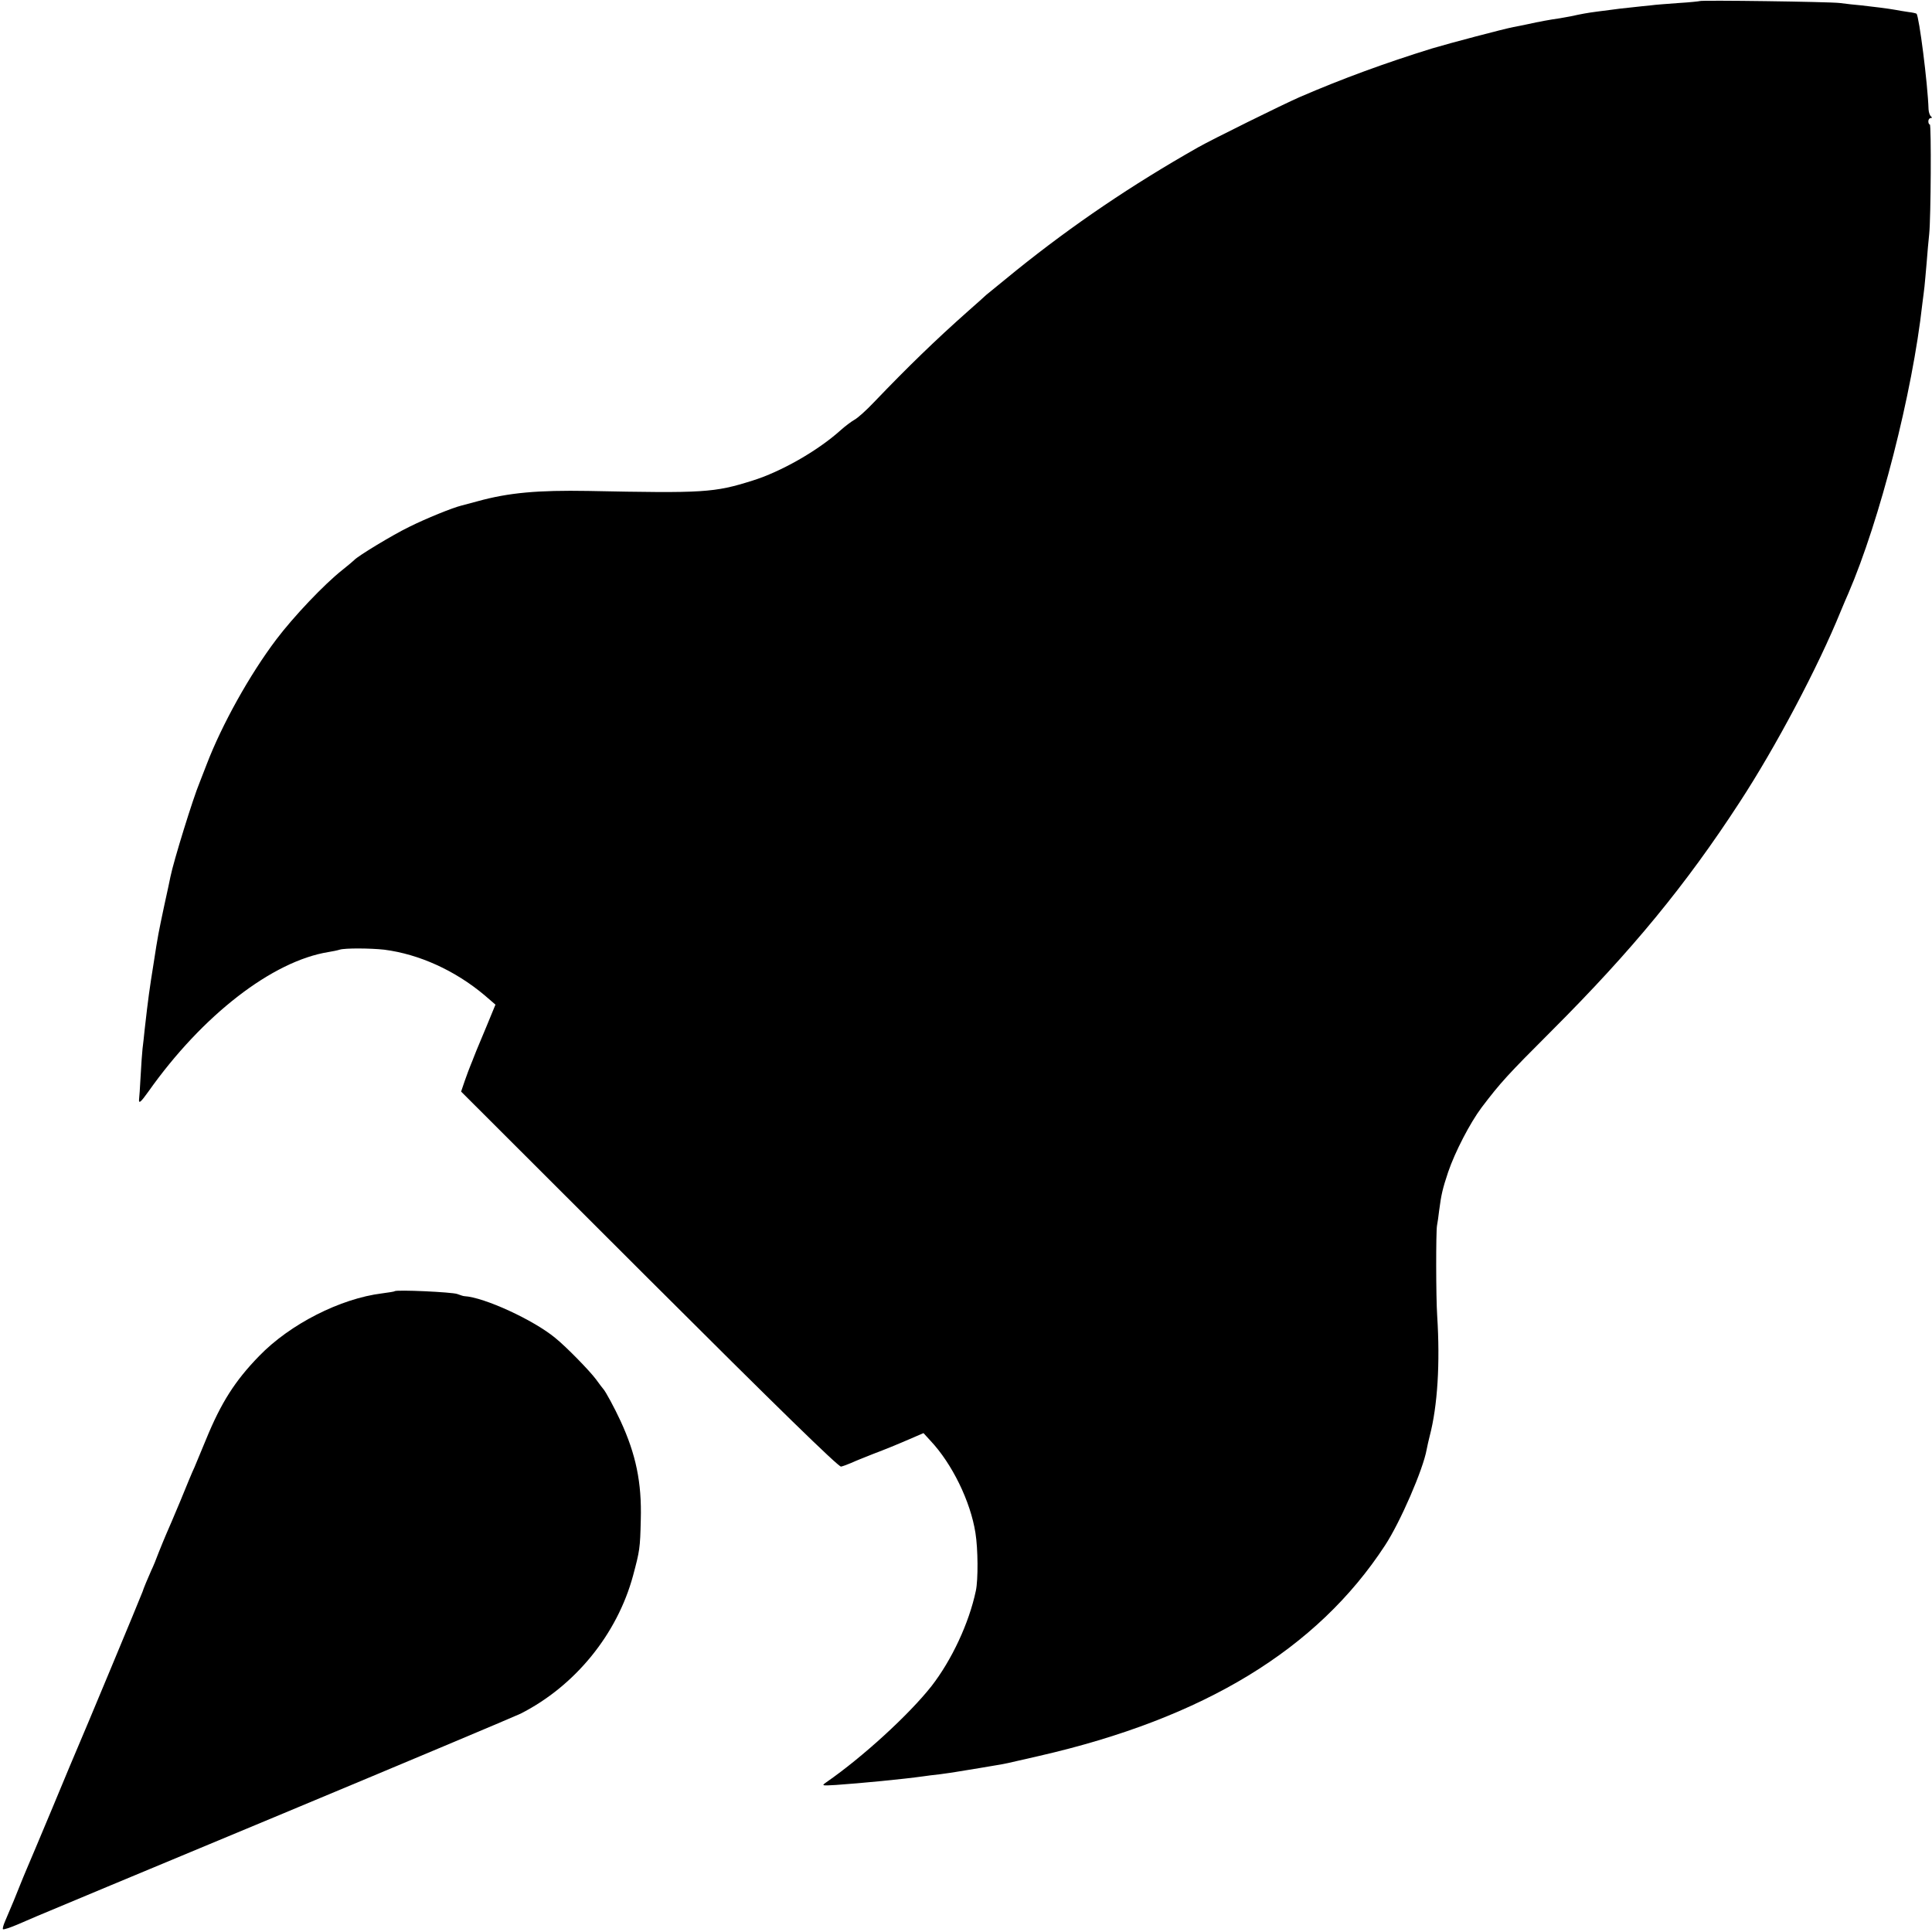
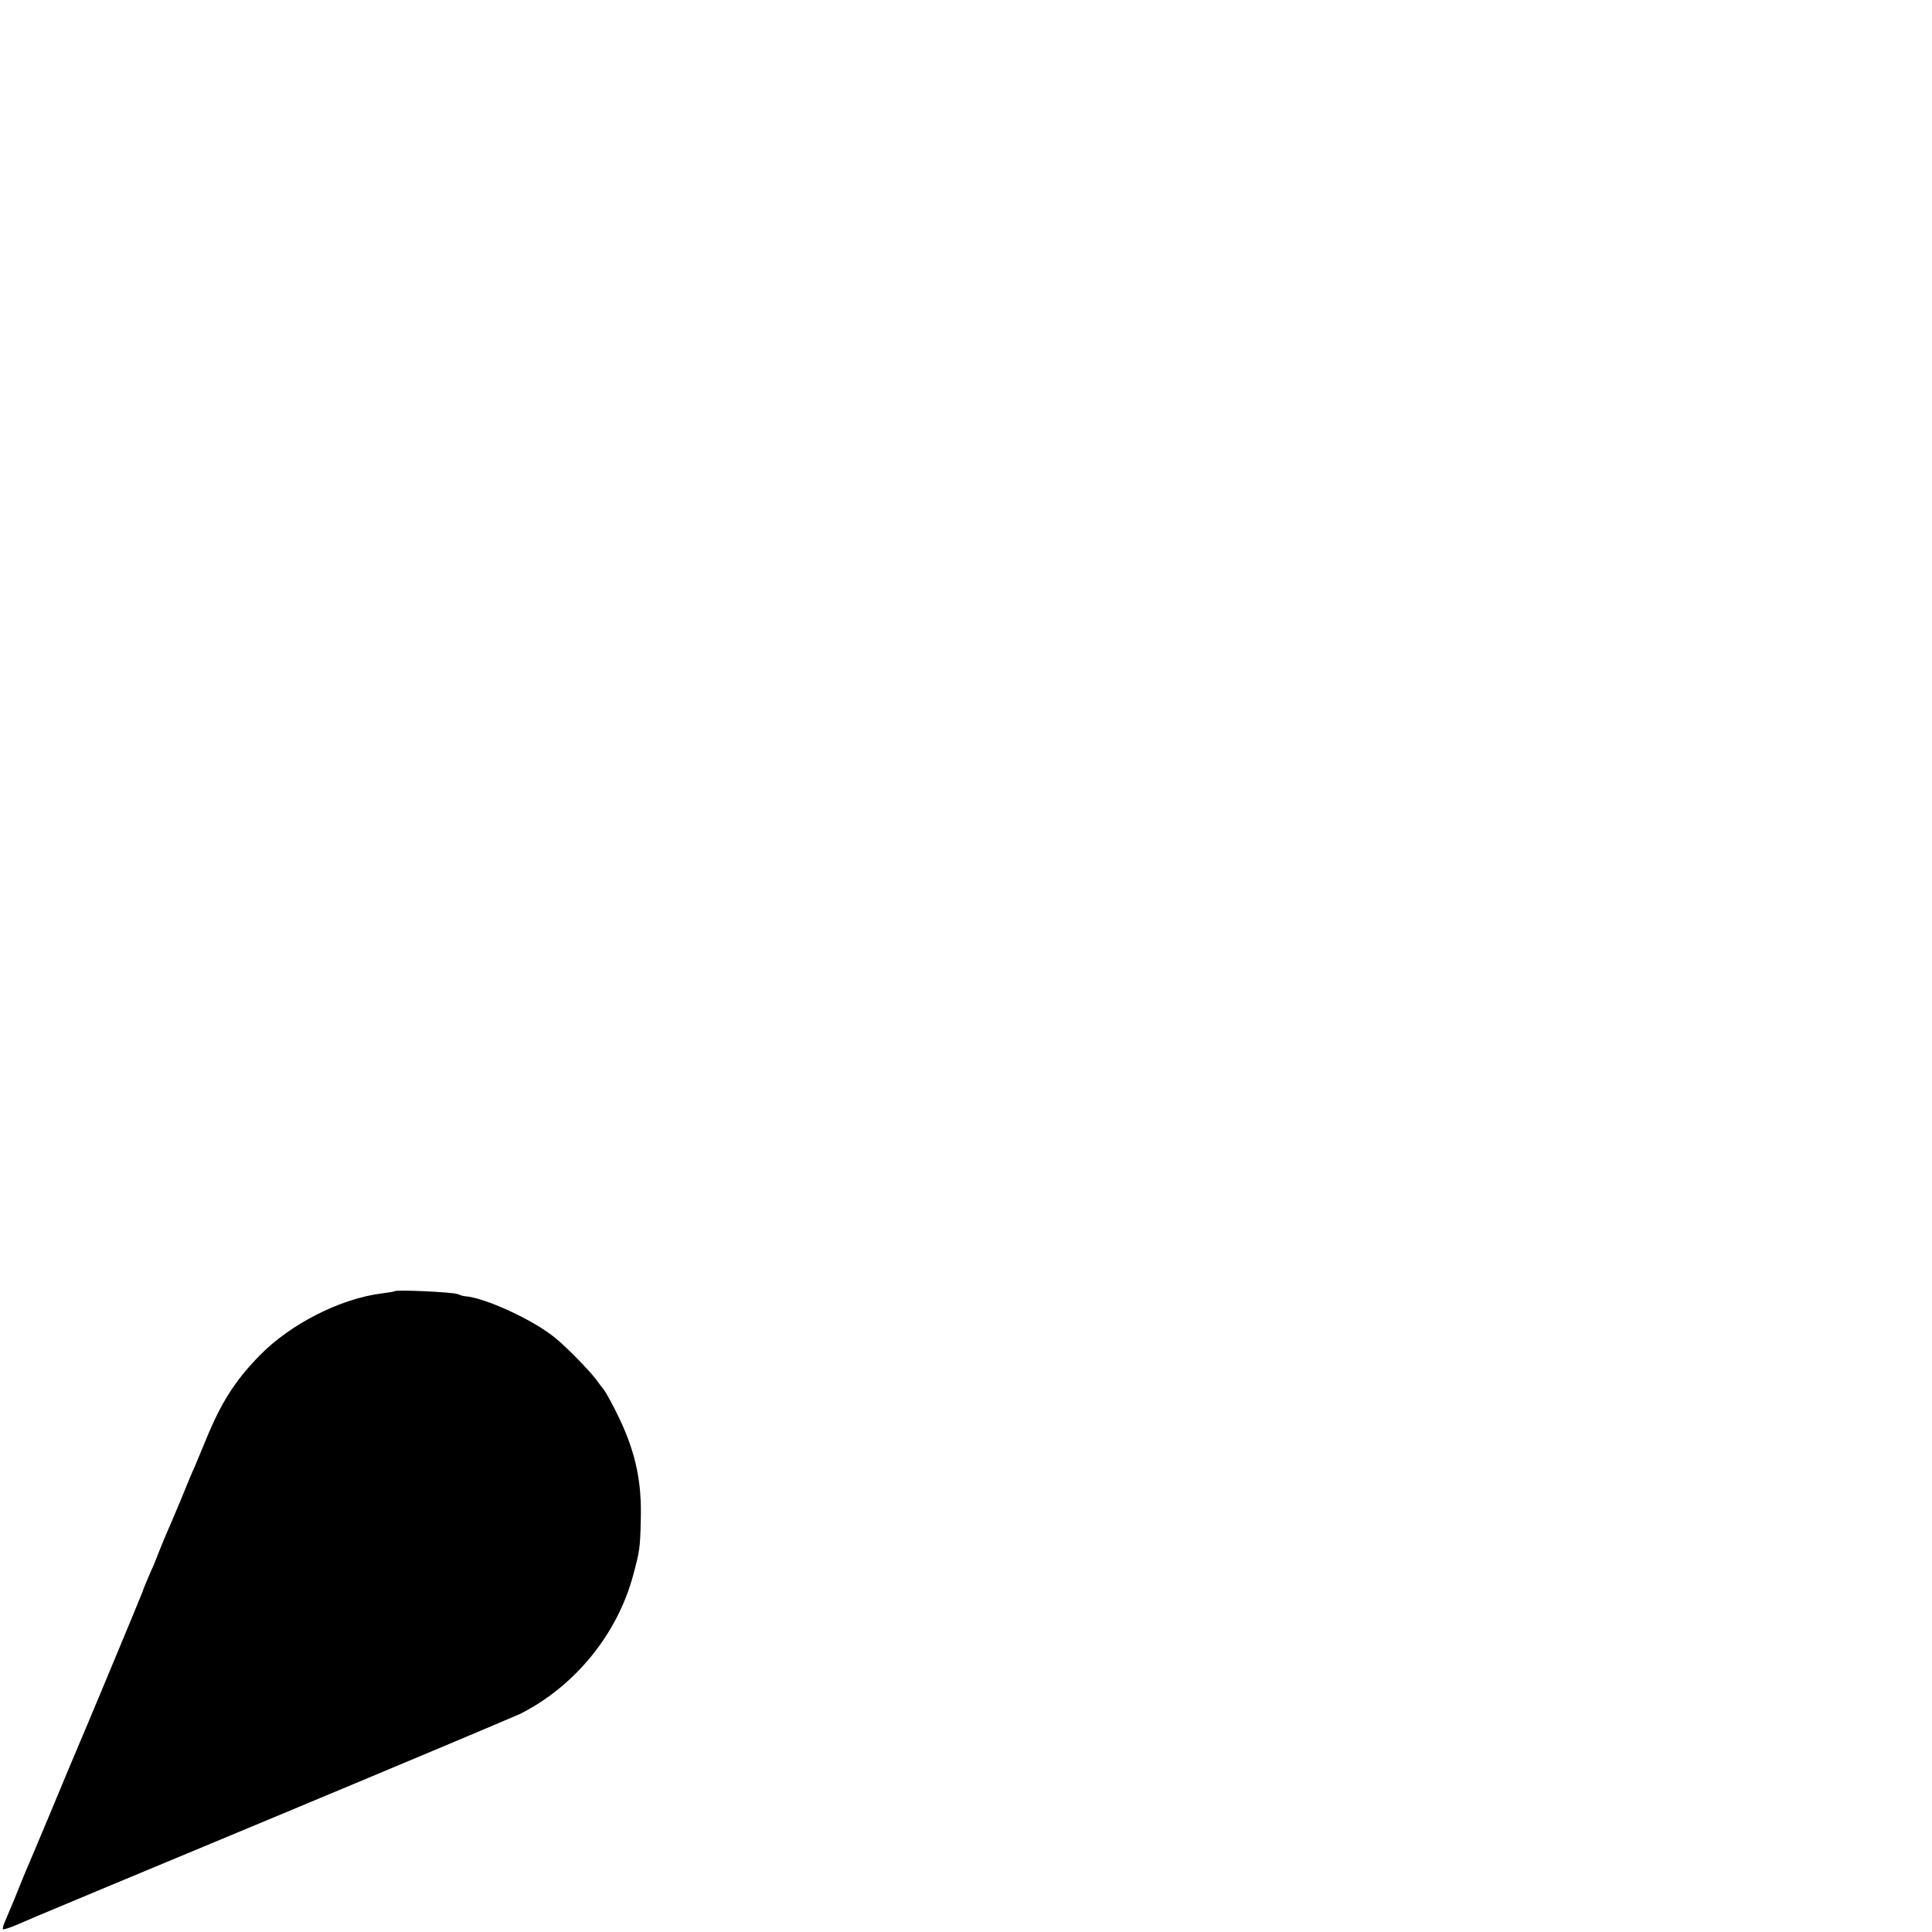
<svg xmlns="http://www.w3.org/2000/svg" version="1.0" width="900pt" height="900pt" viewBox="0 0 900 900" preserveAspectRatio="xMidYMid meet">
  <g transform="translate(0,900) scale(0.1,-0.1)" fill="#000000" stroke="none">
-     <path d="M7918 8995 c-2 -1 -46 -6 -98 -9 -52 -4 -111 -8 -130 -11 -19 -2 -62 -6 -95 -10 -33 -3 -71 -8 -85 -10 -14 -2 -45 -6 -70 -9 -46 -6 -73 -11 -123 -22 -16 -3 -38 -7 -50 -9 -44 -6 -103 -17 -147 -27 -25 -5 -56 -12 -70 -14 -46 -9 -293 -74 -380 -100 -216 -67 -416 -140 -615 -226 -80 -35 -408 -197 -475 -235 -310 -176 -580 -359 -845 -572 -71 -58 -135 -110 -141 -115 -6 -6 -44 -40 -85 -76 -150 -133 -278 -257 -438 -424 -35 -37 -75 -73 -90 -81 -14 -8 -44 -30 -66 -50 -107 -96 -278 -193 -410 -234 -178 -56 -225 -59 -765 -48 -235 4 -370 -8 -515 -48 -33 -9 -67 -18 -75 -20 -41 -10 -165 -60 -245 -100 -76 -37 -238 -135 -255 -154 -3 -3 -27 -24 -55 -46 -85 -67 -228 -218 -308 -324 -124 -164 -253 -396 -324 -581 -14 -36 -29 -74 -33 -85 -30 -71 -121 -365 -136 -439 -2 -11 -15 -72 -29 -135 -27 -128 -29 -136 -49 -266 -20 -125 -25 -160 -42 -310 -3 -33 -8 -73 -10 -90 -2 -16 -6 -74 -9 -129 -3 -54 -6 -101 -7 -105 -3 -25 7 -17 44 35 251 355 577 607 838 649 19 3 43 8 52 11 25 8 145 7 208 0 163 -21 330 -97 467 -212 l51 -44 -42 -102 c-45 -107 -58 -139 -61 -148 -1 -3 -6 -16 -12 -30 -6 -14 -18 -47 -28 -75 l-17 -50 876 -875 c593 -592 882 -874 894 -872 9 2 31 10 47 17 17 8 62 26 100 41 68 26 103 40 193 79 l44 19 32 -35 c101 -107 187 -283 210 -430 12 -74 13 -217 2 -269 -32 -152 -113 -324 -207 -445 -105 -133 -320 -330 -489 -447 -24 -17 -23 -17 45 -13 116 8 312 27 405 40 14 2 50 7 80 10 30 4 64 9 75 11 10 2 35 6 55 9 20 3 45 7 55 9 11 2 40 7 65 11 56 9 49 8 210 45 769 176 1296 497 1612 981 71 108 178 355 194 447 3 15 9 43 14 62 37 141 49 340 35 560 -6 90 -6 390 -1 420 3 14 7 45 10 70 10 76 16 102 42 180 32 94 102 229 156 301 89 117 118 149 328 359 372 372 623 677 874 1063 168 257 365 629 471 890 14 34 30 71 35 82 147 341 299 934 345 1350 4 28 8 64 10 80 2 17 6 66 10 110 3 44 9 105 12 135 8 77 10 510 3 510 -4 0 -7 7 -7 15 0 8 5 15 11 15 7 0 7 3 1 8 -5 4 -10 18 -11 32 -4 123 -44 433 -56 446 -2 2 -20 6 -38 8 -19 3 -46 7 -60 10 -33 6 -105 15 -160 21 -25 2 -70 7 -100 11 -53 6 -646 14 -652 9z" />
    <path d="M1838 2985 c-1 -2 -28 -6 -58 -10 -194 -24 -429 -143 -573 -292 -112 -115 -177 -217 -247 -388 -23 -55 -47 -113 -54 -130 -8 -16 -37 -86 -65 -155 -29 -69 -58 -138 -66 -155 -7 -16 -23 -55 -35 -85 -11 -30 -27 -69 -35 -85 -16 -36 -37 -86 -41 -100 -3 -11 -289 -697 -304 -730 -5 -11 -57 -135 -115 -275 -59 -140 -112 -268 -120 -285 -7 -16 -23 -55 -35 -85 -20 -51 -29 -72 -66 -159 -8 -18 -13 -36 -10 -38 2 -3 33 7 68 22 35 15 77 33 93 40 17 7 518 217 1115 465 597 249 1108 464 1135 477 254 129 450 370 524 643 31 116 33 127 36 260 5 174 -23 306 -94 460 -29 63 -71 140 -81 150 -3 3 -18 23 -34 45 -30 40 -137 150 -189 192 -101 84 -332 190 -424 195 -5 0 -19 5 -33 10 -23 9 -284 21 -292 13z" />
  </g>
</svg>